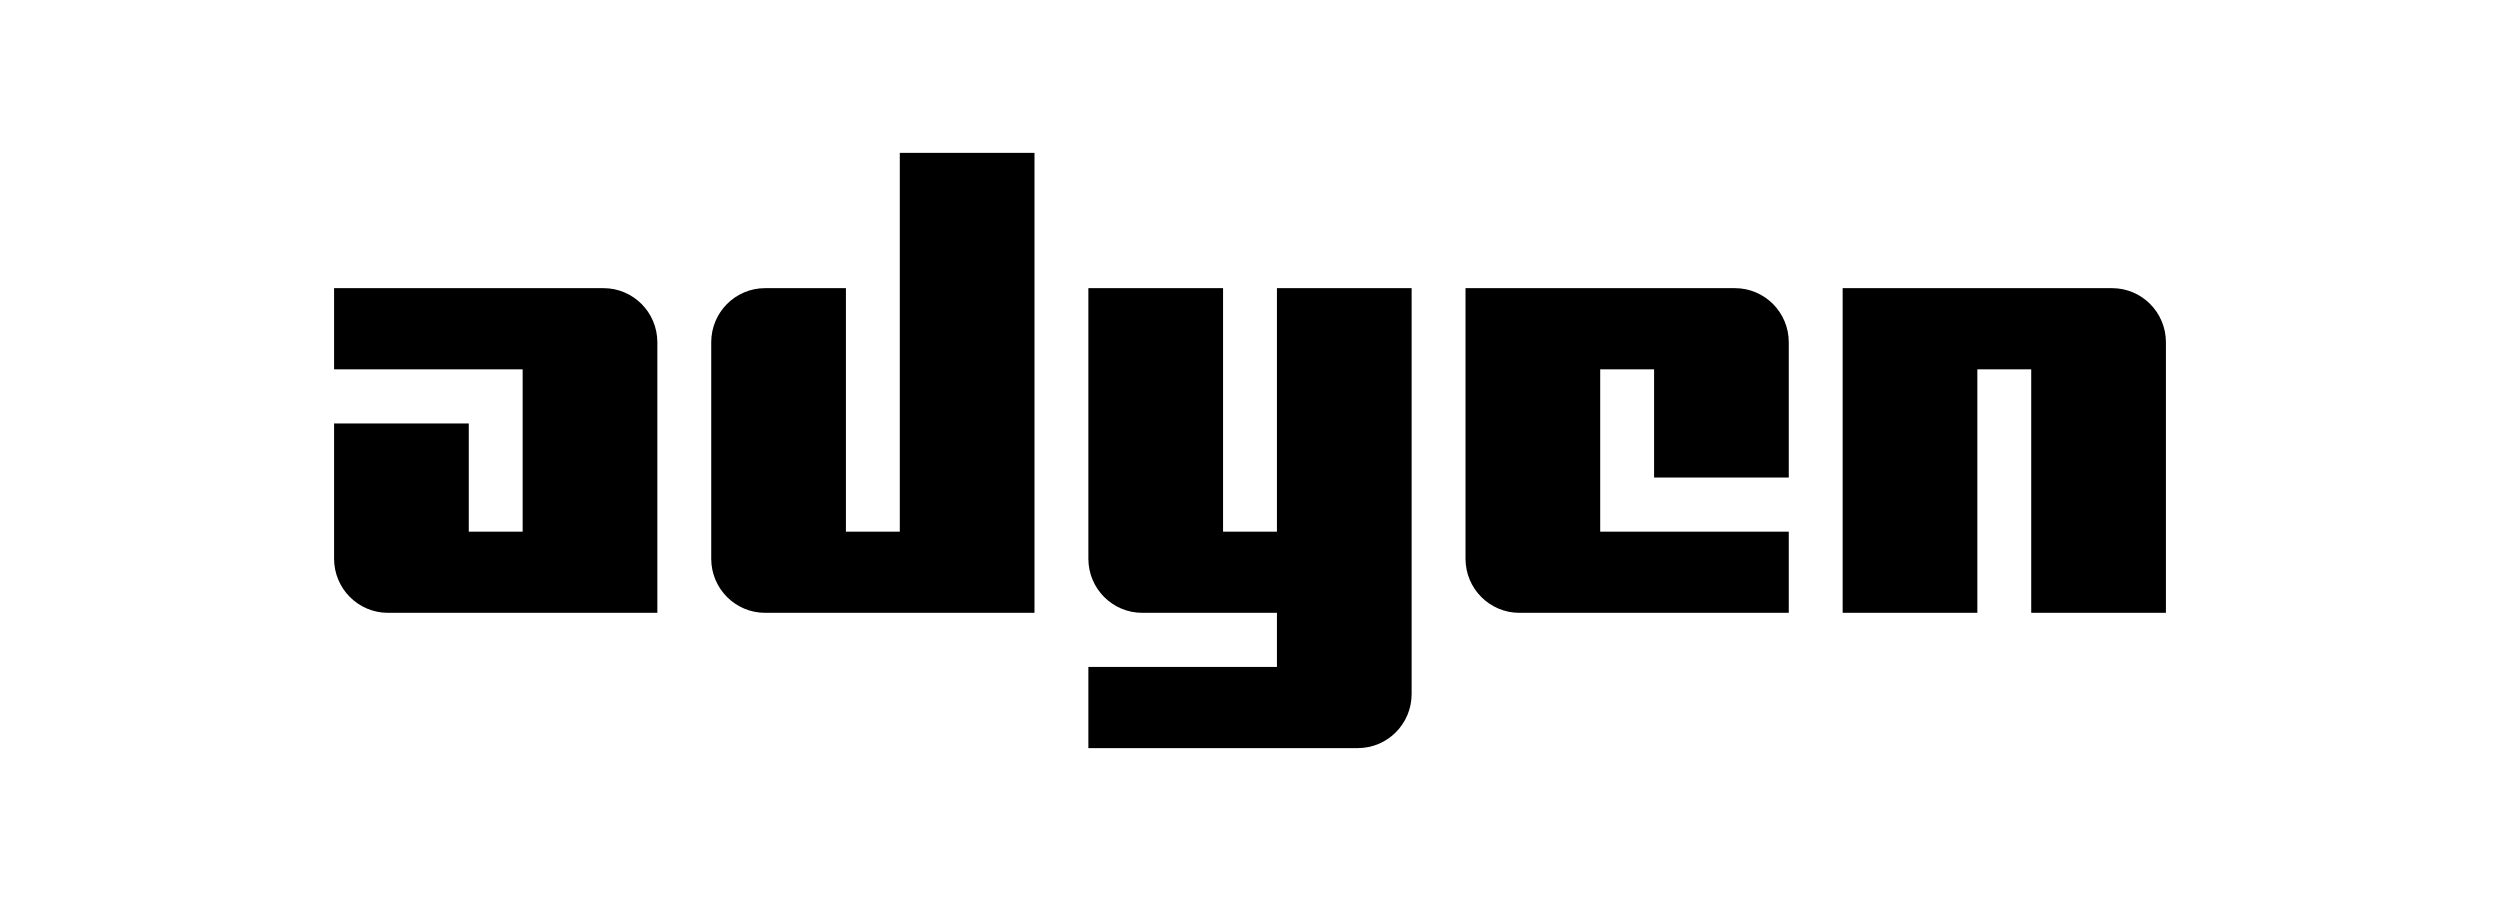
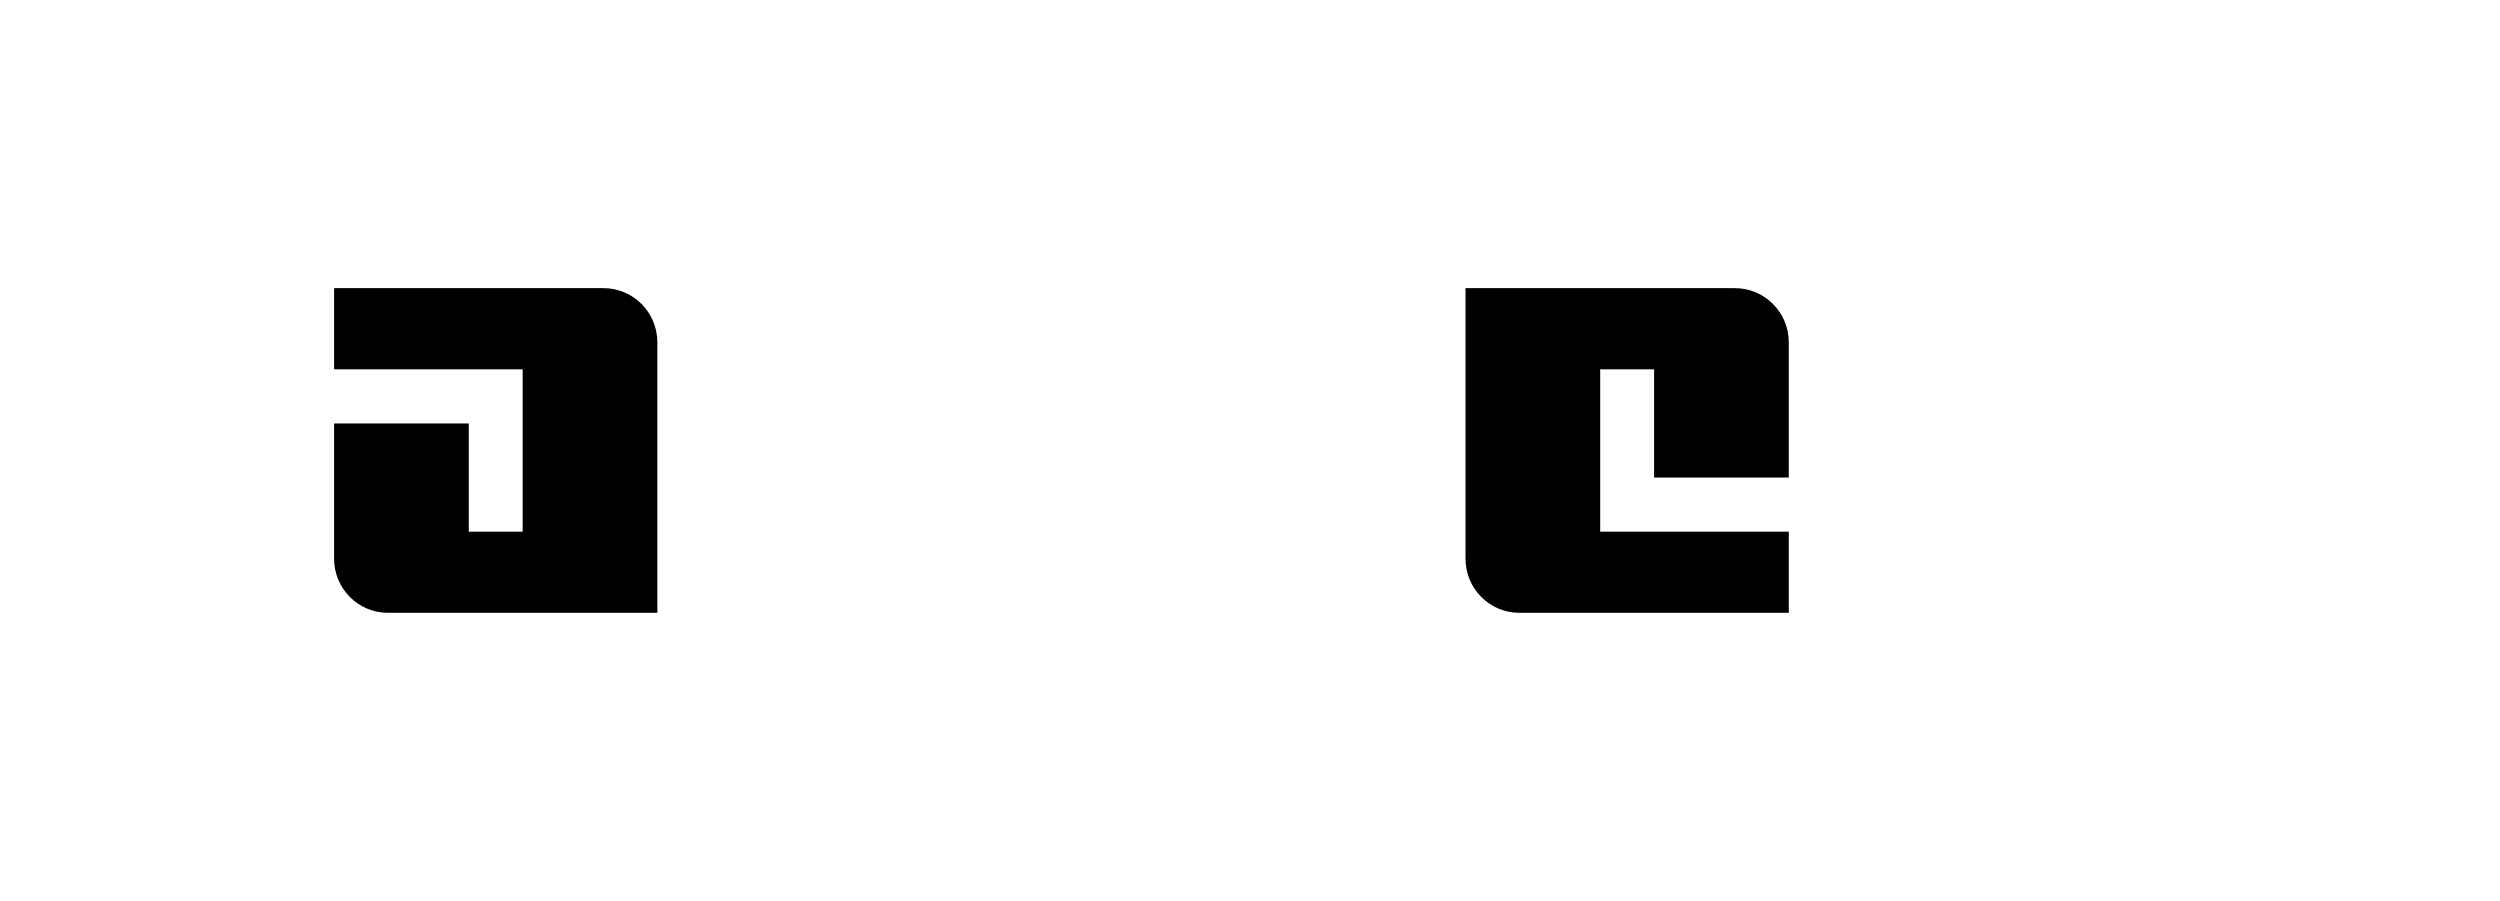
<svg xmlns="http://www.w3.org/2000/svg" width="308" height="111" viewBox="0 0 308 111" fill="none">
  <path d="M41.159 35.5H74.348C78.015 35.5 80.985 38.483 80.985 42.167V75.5H47.797C44.13 75.5 41.159 72.517 41.159 68.833V52.167H57.754V65.5H64.391V45.5H41.159V35.5Z" fill="black" />
-   <path d="M227.015 35.5V75.5H243.609V45.5H250.246V75.5H266.841V42.167C266.841 38.483 263.87 35.5 260.203 35.5H227.015Z" fill="black" />
-   <path d="M134.087 92.167H167.275C170.943 92.167 173.913 89.183 173.913 85.5V35.5H157.319V65.5H150.681V35.5H134.087V68.833C134.087 72.517 137.057 75.5 140.725 75.5H157.319V82.167H134.087V92.167Z" fill="black" />
  <path d="M220.377 75.5H187.188C183.521 75.5 180.551 72.517 180.551 68.833V35.5H213.739C217.406 35.5 220.377 38.483 220.377 42.167V58.833H203.783V45.5H197.145V65.5H220.377V75.5Z" fill="black" />
-   <path d="M127.449 18.833V75.5H94.261C90.594 75.5 87.623 72.517 87.623 68.833V42.167C87.623 38.483 90.594 35.5 94.261 35.5H104.217V65.5H110.855V18.833H127.449Z" fill="black" />
</svg>